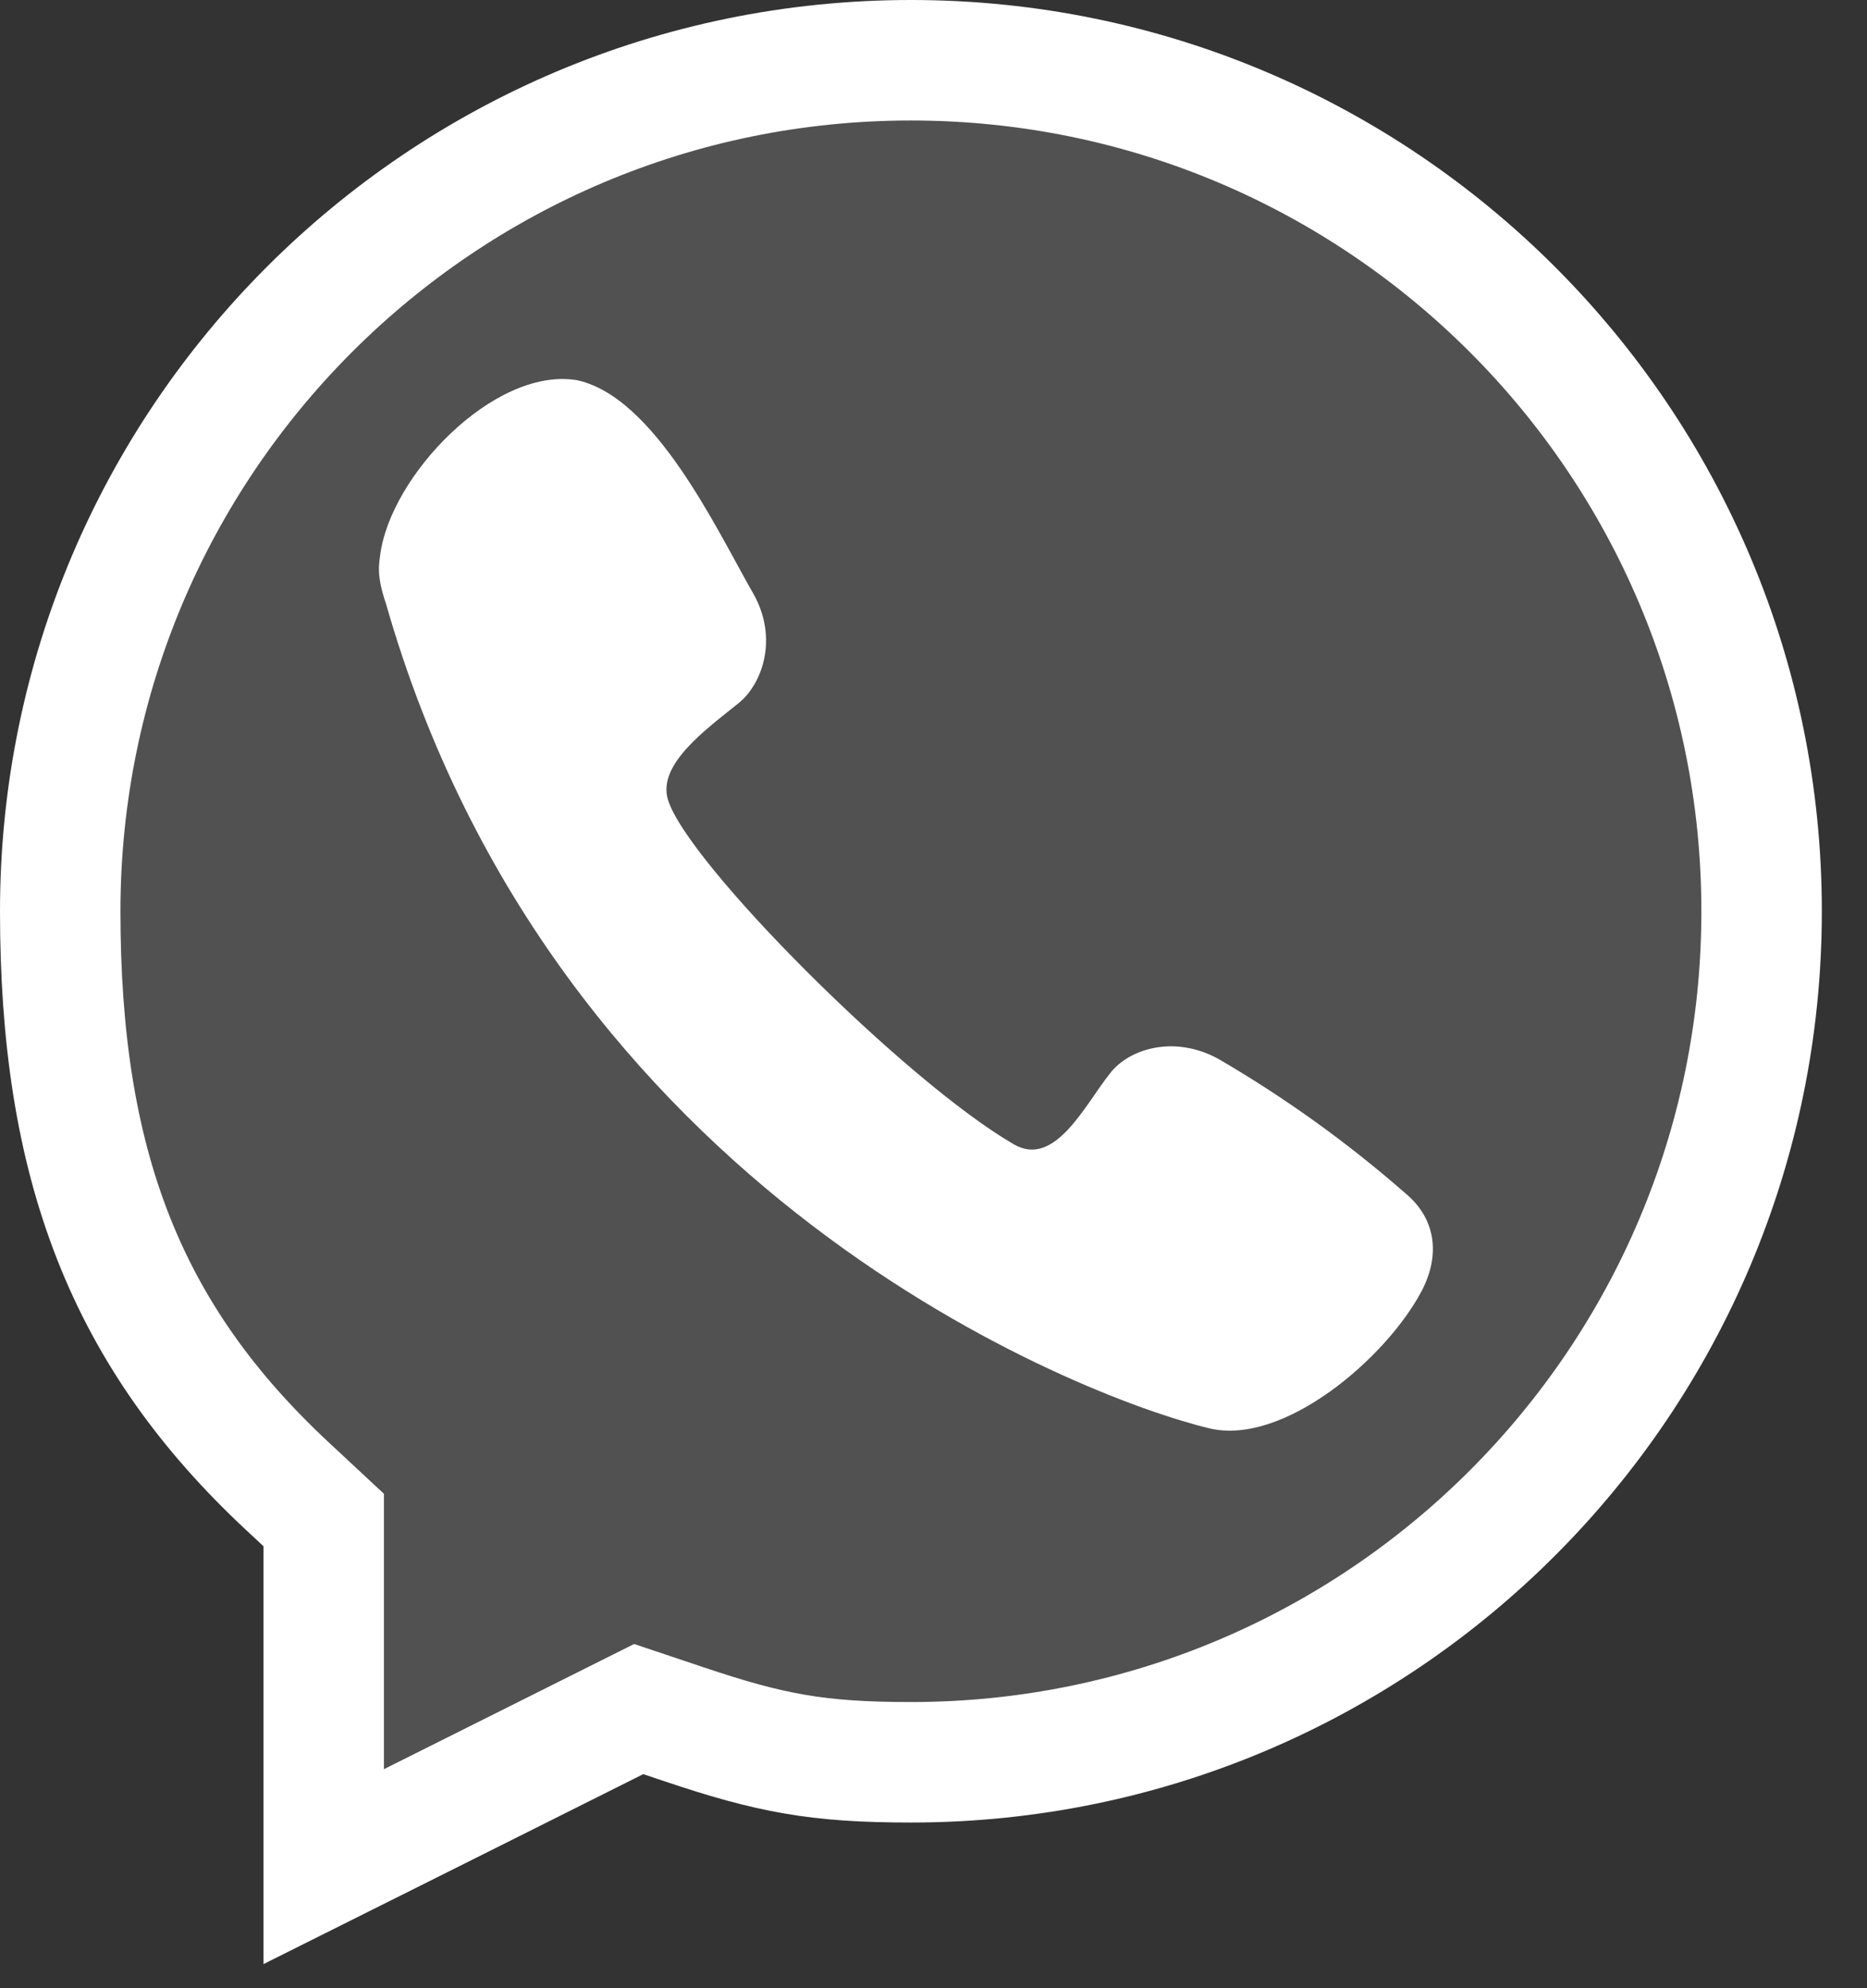
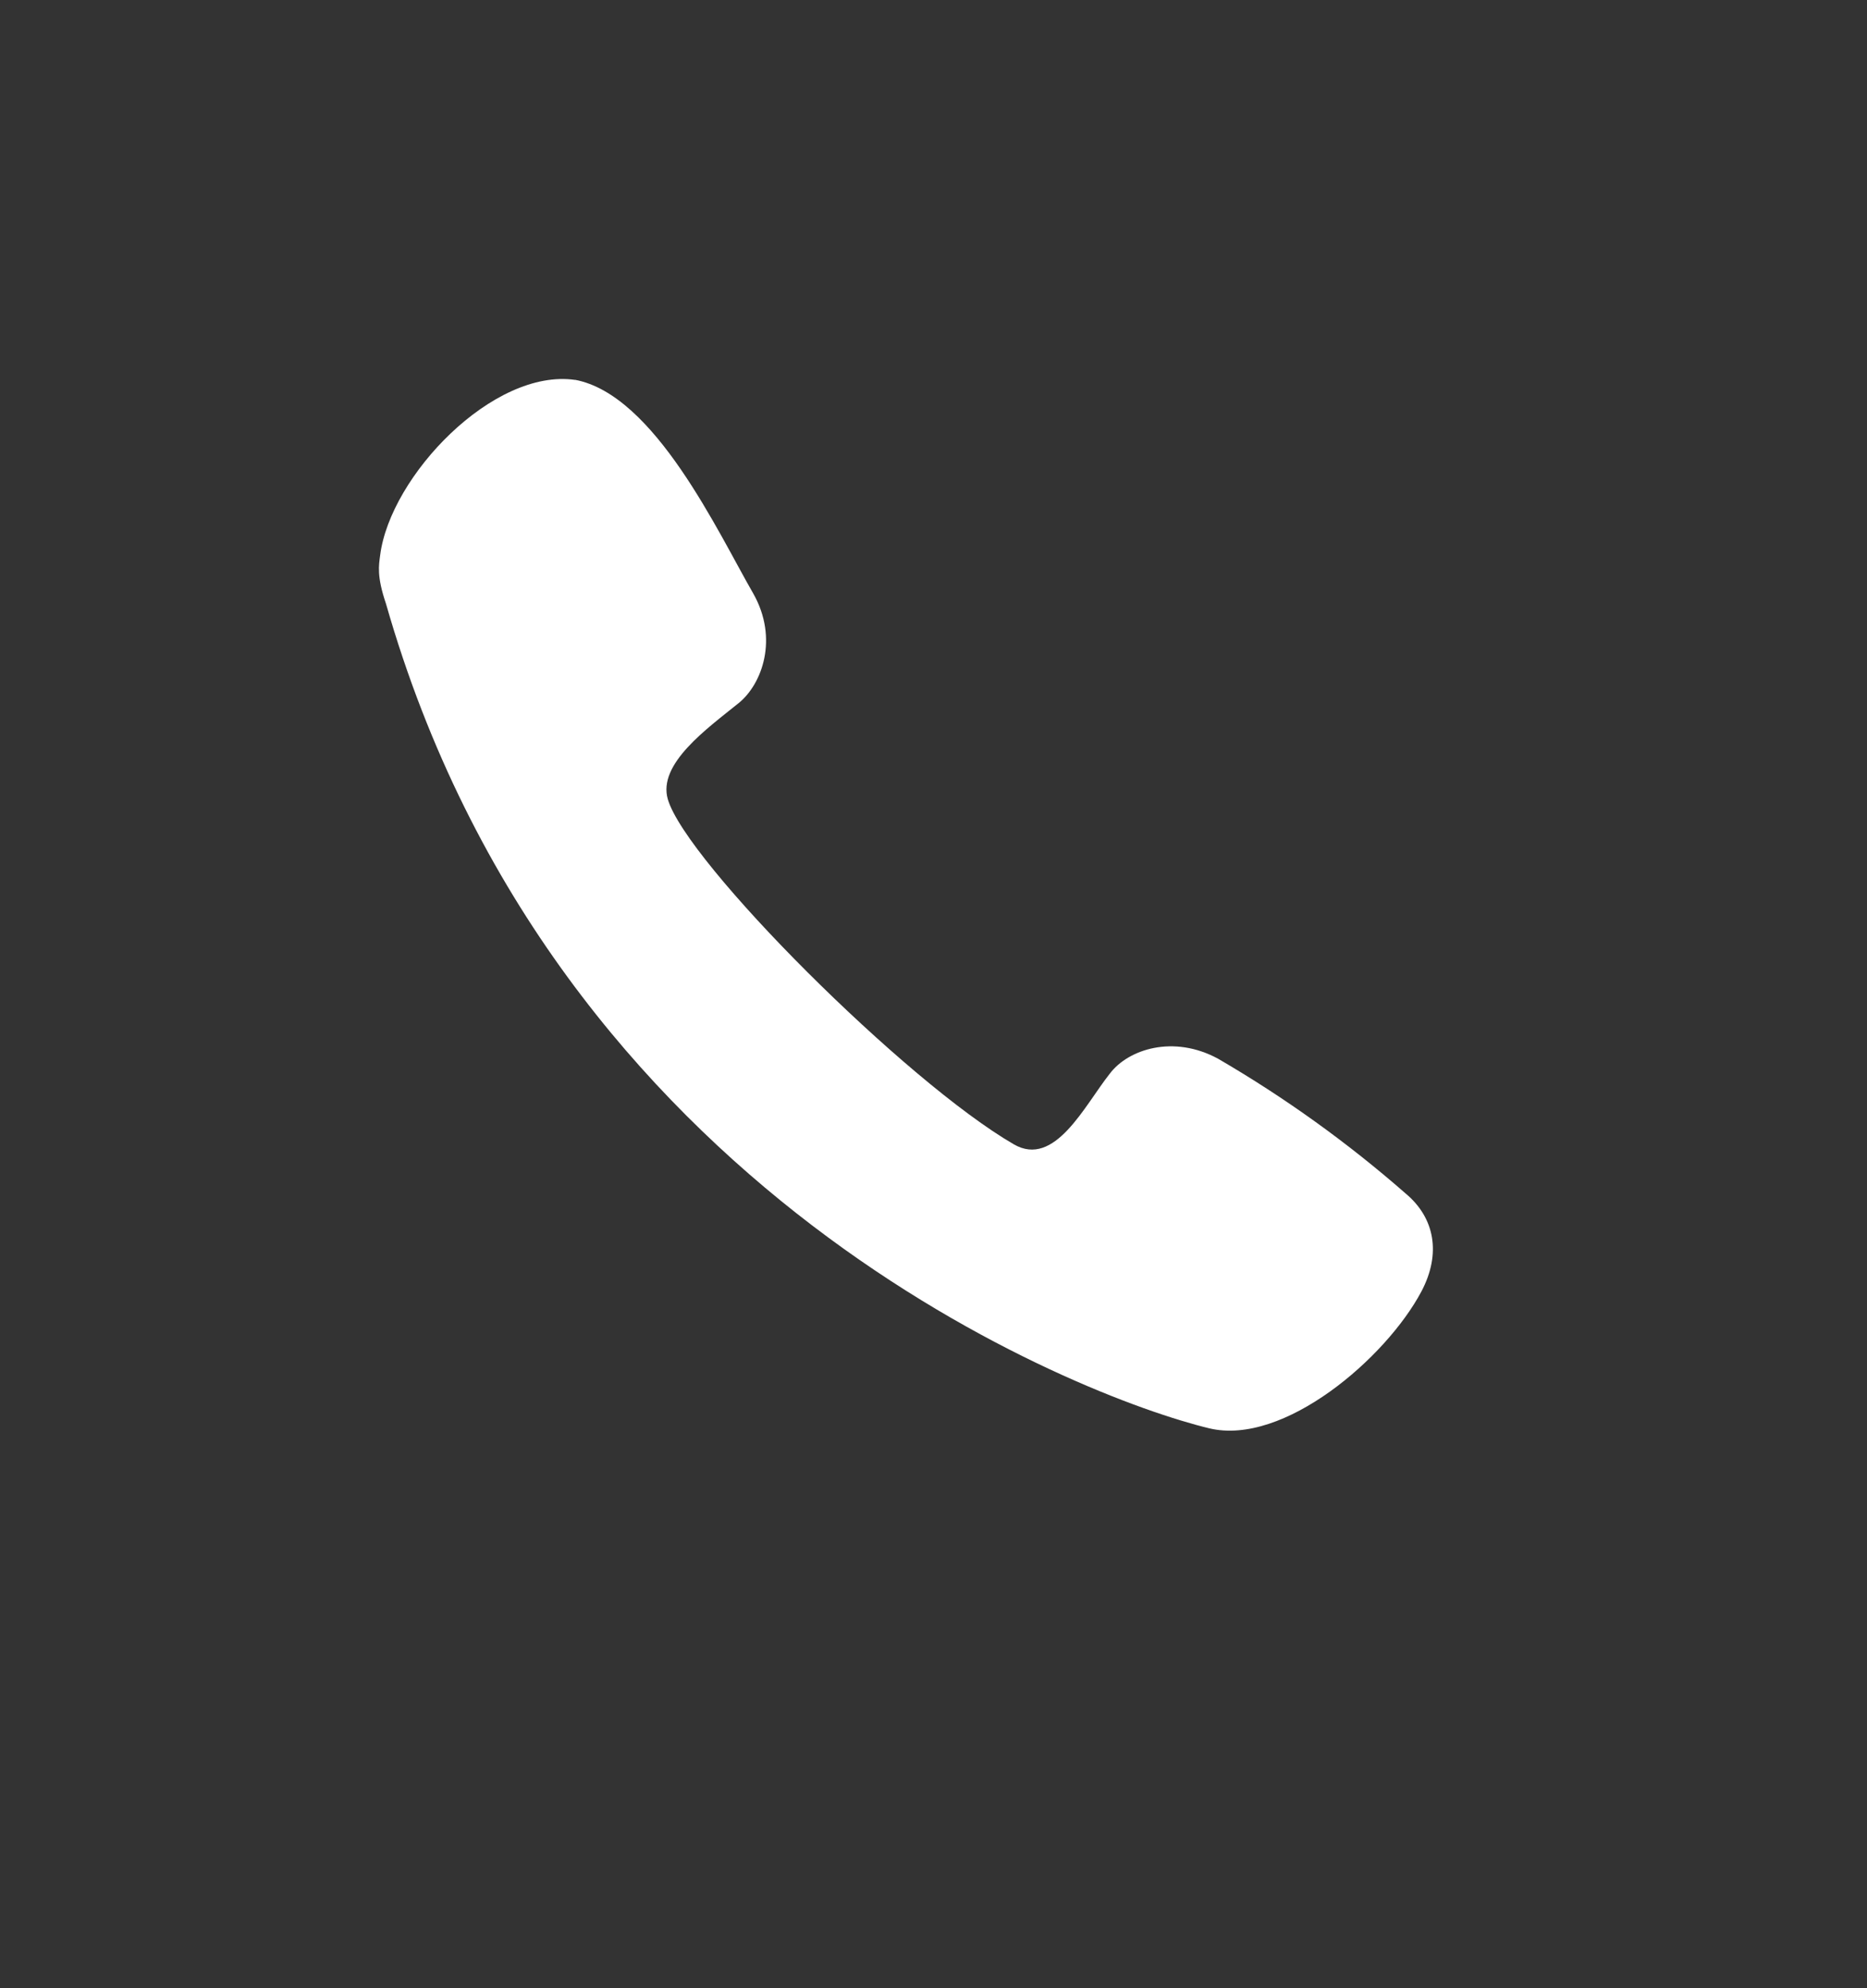
<svg xmlns="http://www.w3.org/2000/svg" width="31" height="33" viewBox="0 0 31 33" fill="none">
  <rect x="0" y="0" width="31" height="33" fill="#333333" stroke="none" />
-   <path d="M10.605 28.367L11.36 28.62L11.36 28.62C12.787 29.099 13.569 29.25 15.125 29.25C22.926 29.25 29.25 22.926 29.25 15.125C29.25 7.324 22.926 1 15.125 1C7.324 1 1 7.324 1 15.125C1 17.2 1.262 18.965 1.878 20.534C2.497 22.112 3.454 23.438 4.765 24.661L5.375 25.229V29.364V30.982L6.822 30.259L10.605 28.367Z" fill="#5E5E5E" fill-opacity="0.7" stroke="white" stroke-width="2" />
  <path d="M6.312 9.217C6.479 7.899 8.192 6.107 9.551 6.306L9.549 6.304C10.872 6.555 11.919 8.832 12.51 9.856C12.928 10.599 12.656 11.352 12.266 11.669C11.74 12.094 10.916 12.679 11.089 13.267C11.396 14.312 15.042 17.958 16.835 18.994C17.514 19.386 18.006 18.352 18.426 17.822C18.732 17.414 19.485 17.17 20.226 17.573C21.333 18.217 22.376 18.966 23.34 19.81C23.822 20.212 23.934 20.807 23.601 21.436C23.013 22.543 21.313 24.003 20.079 23.707C17.924 23.188 9.209 19.81 6.409 10.021C6.252 9.558 6.291 9.383 6.312 9.217Z" fill="white" />
</svg>